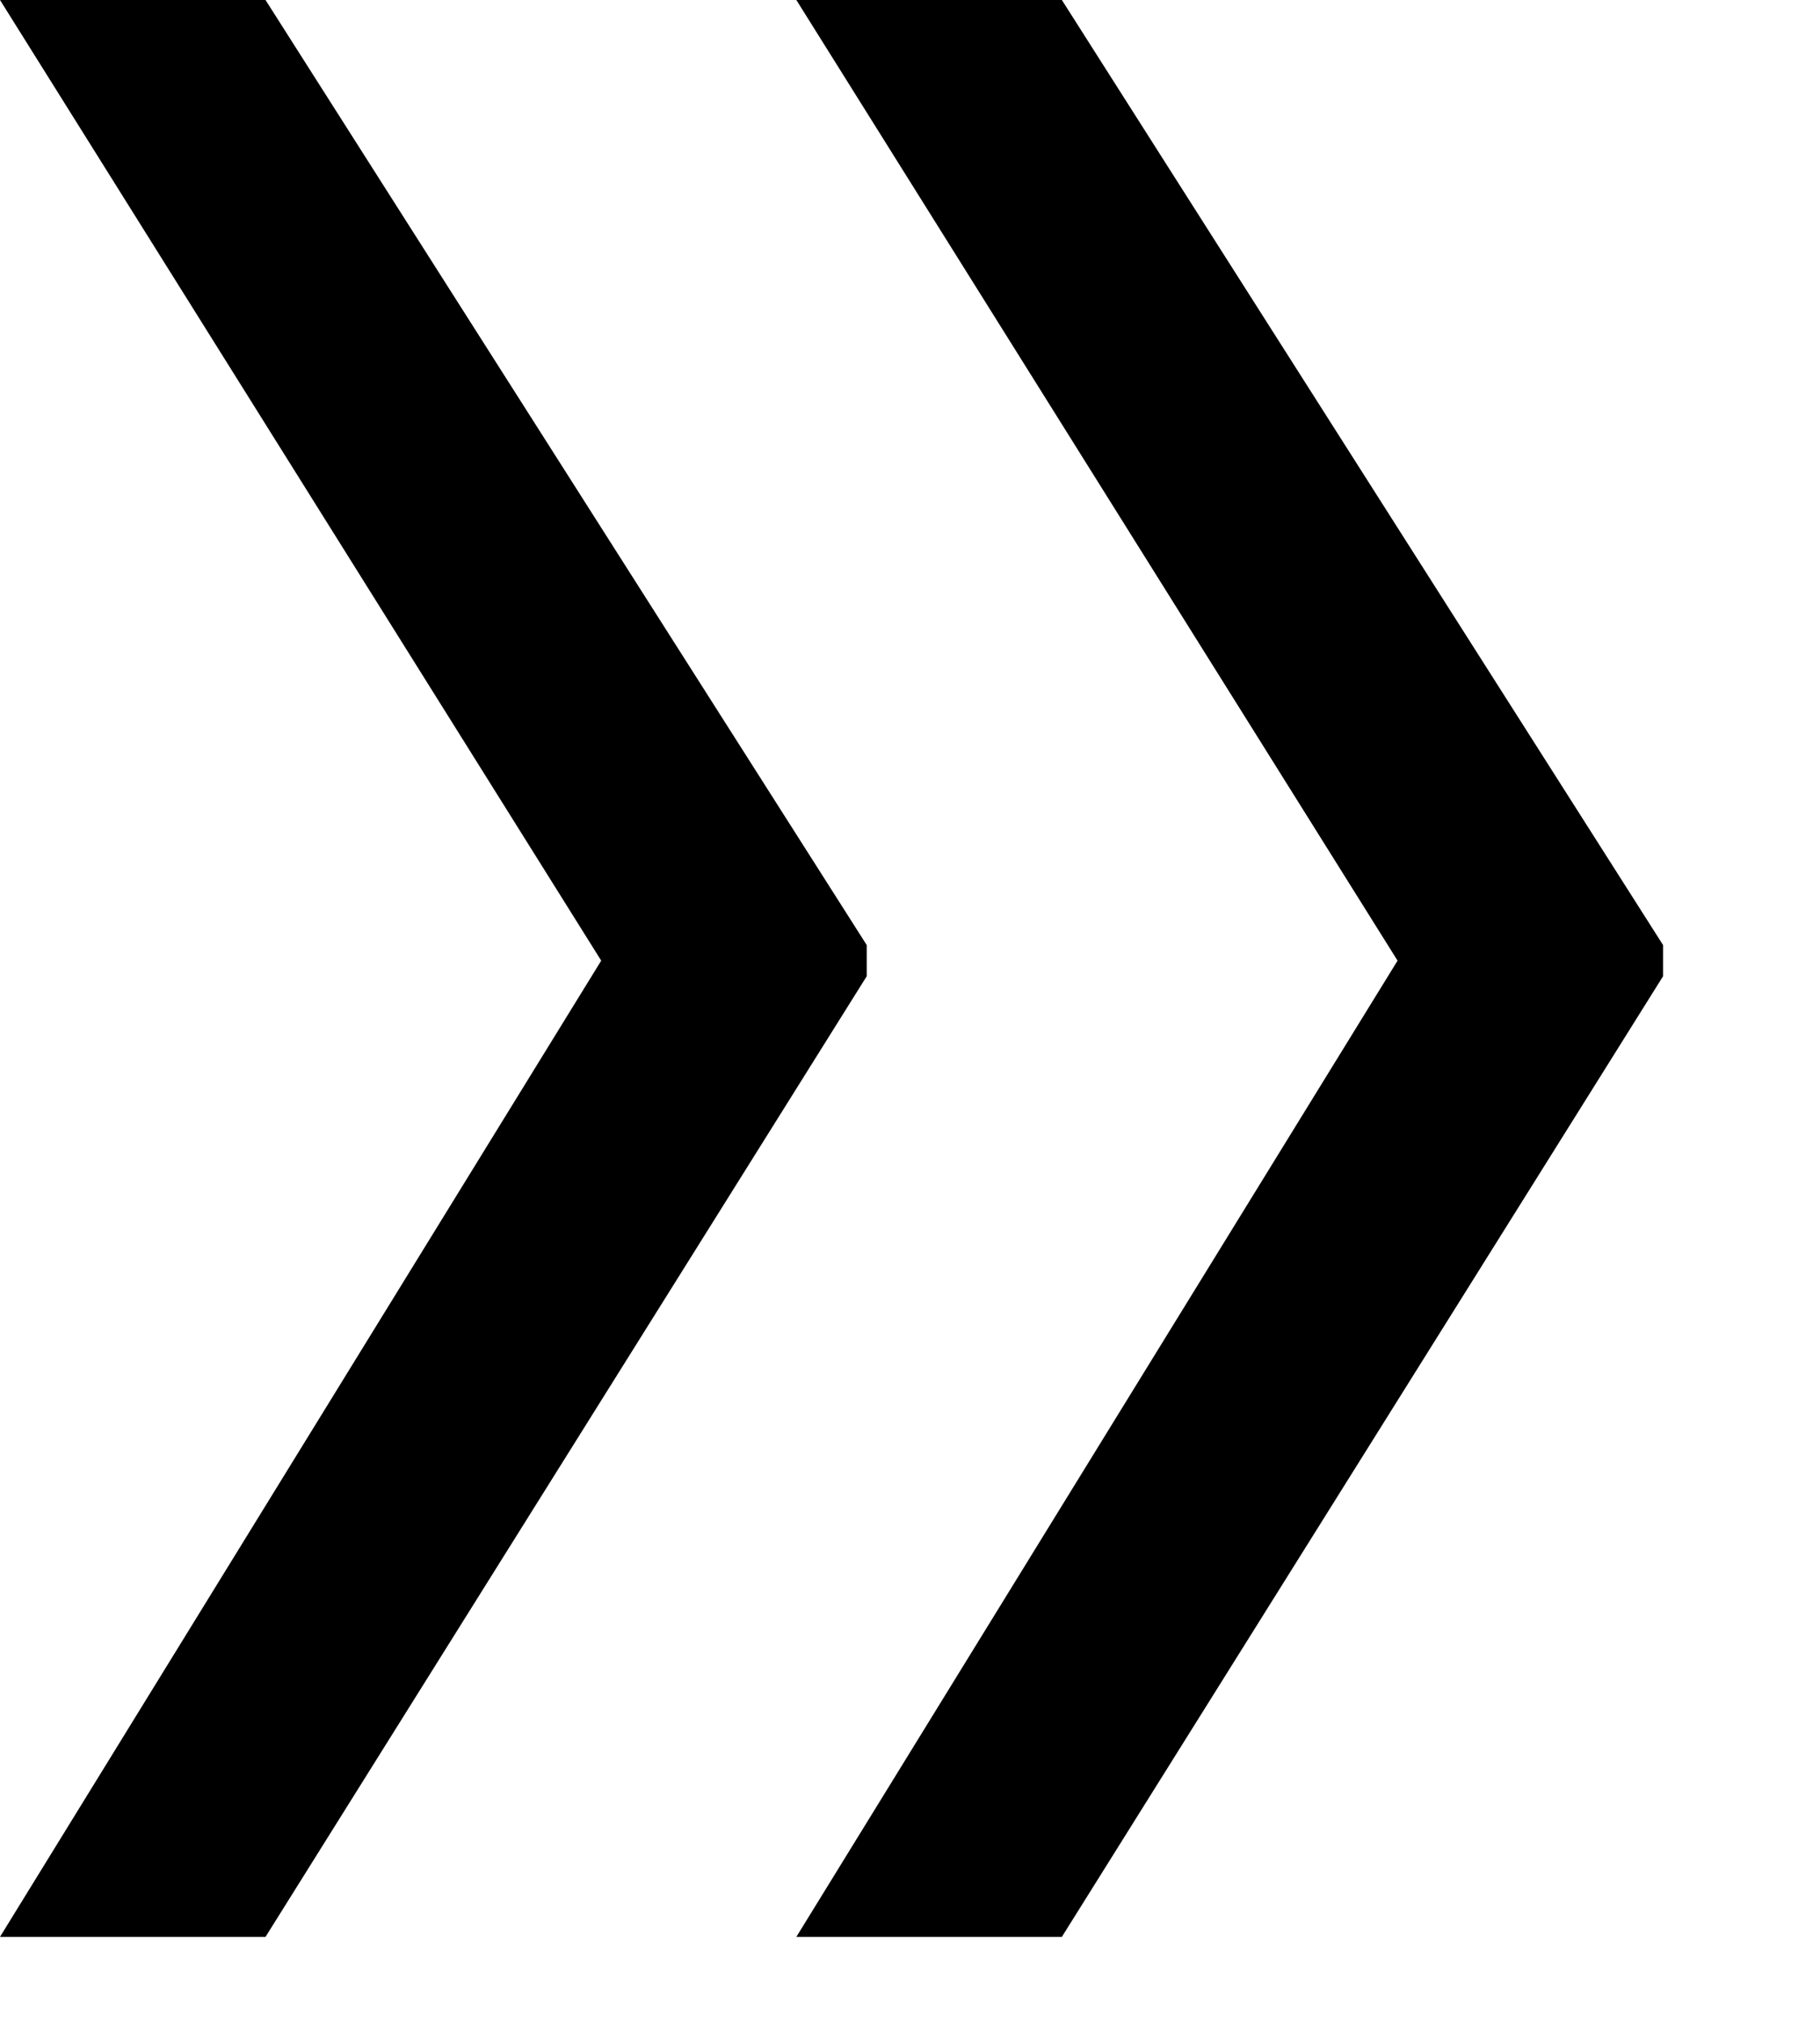
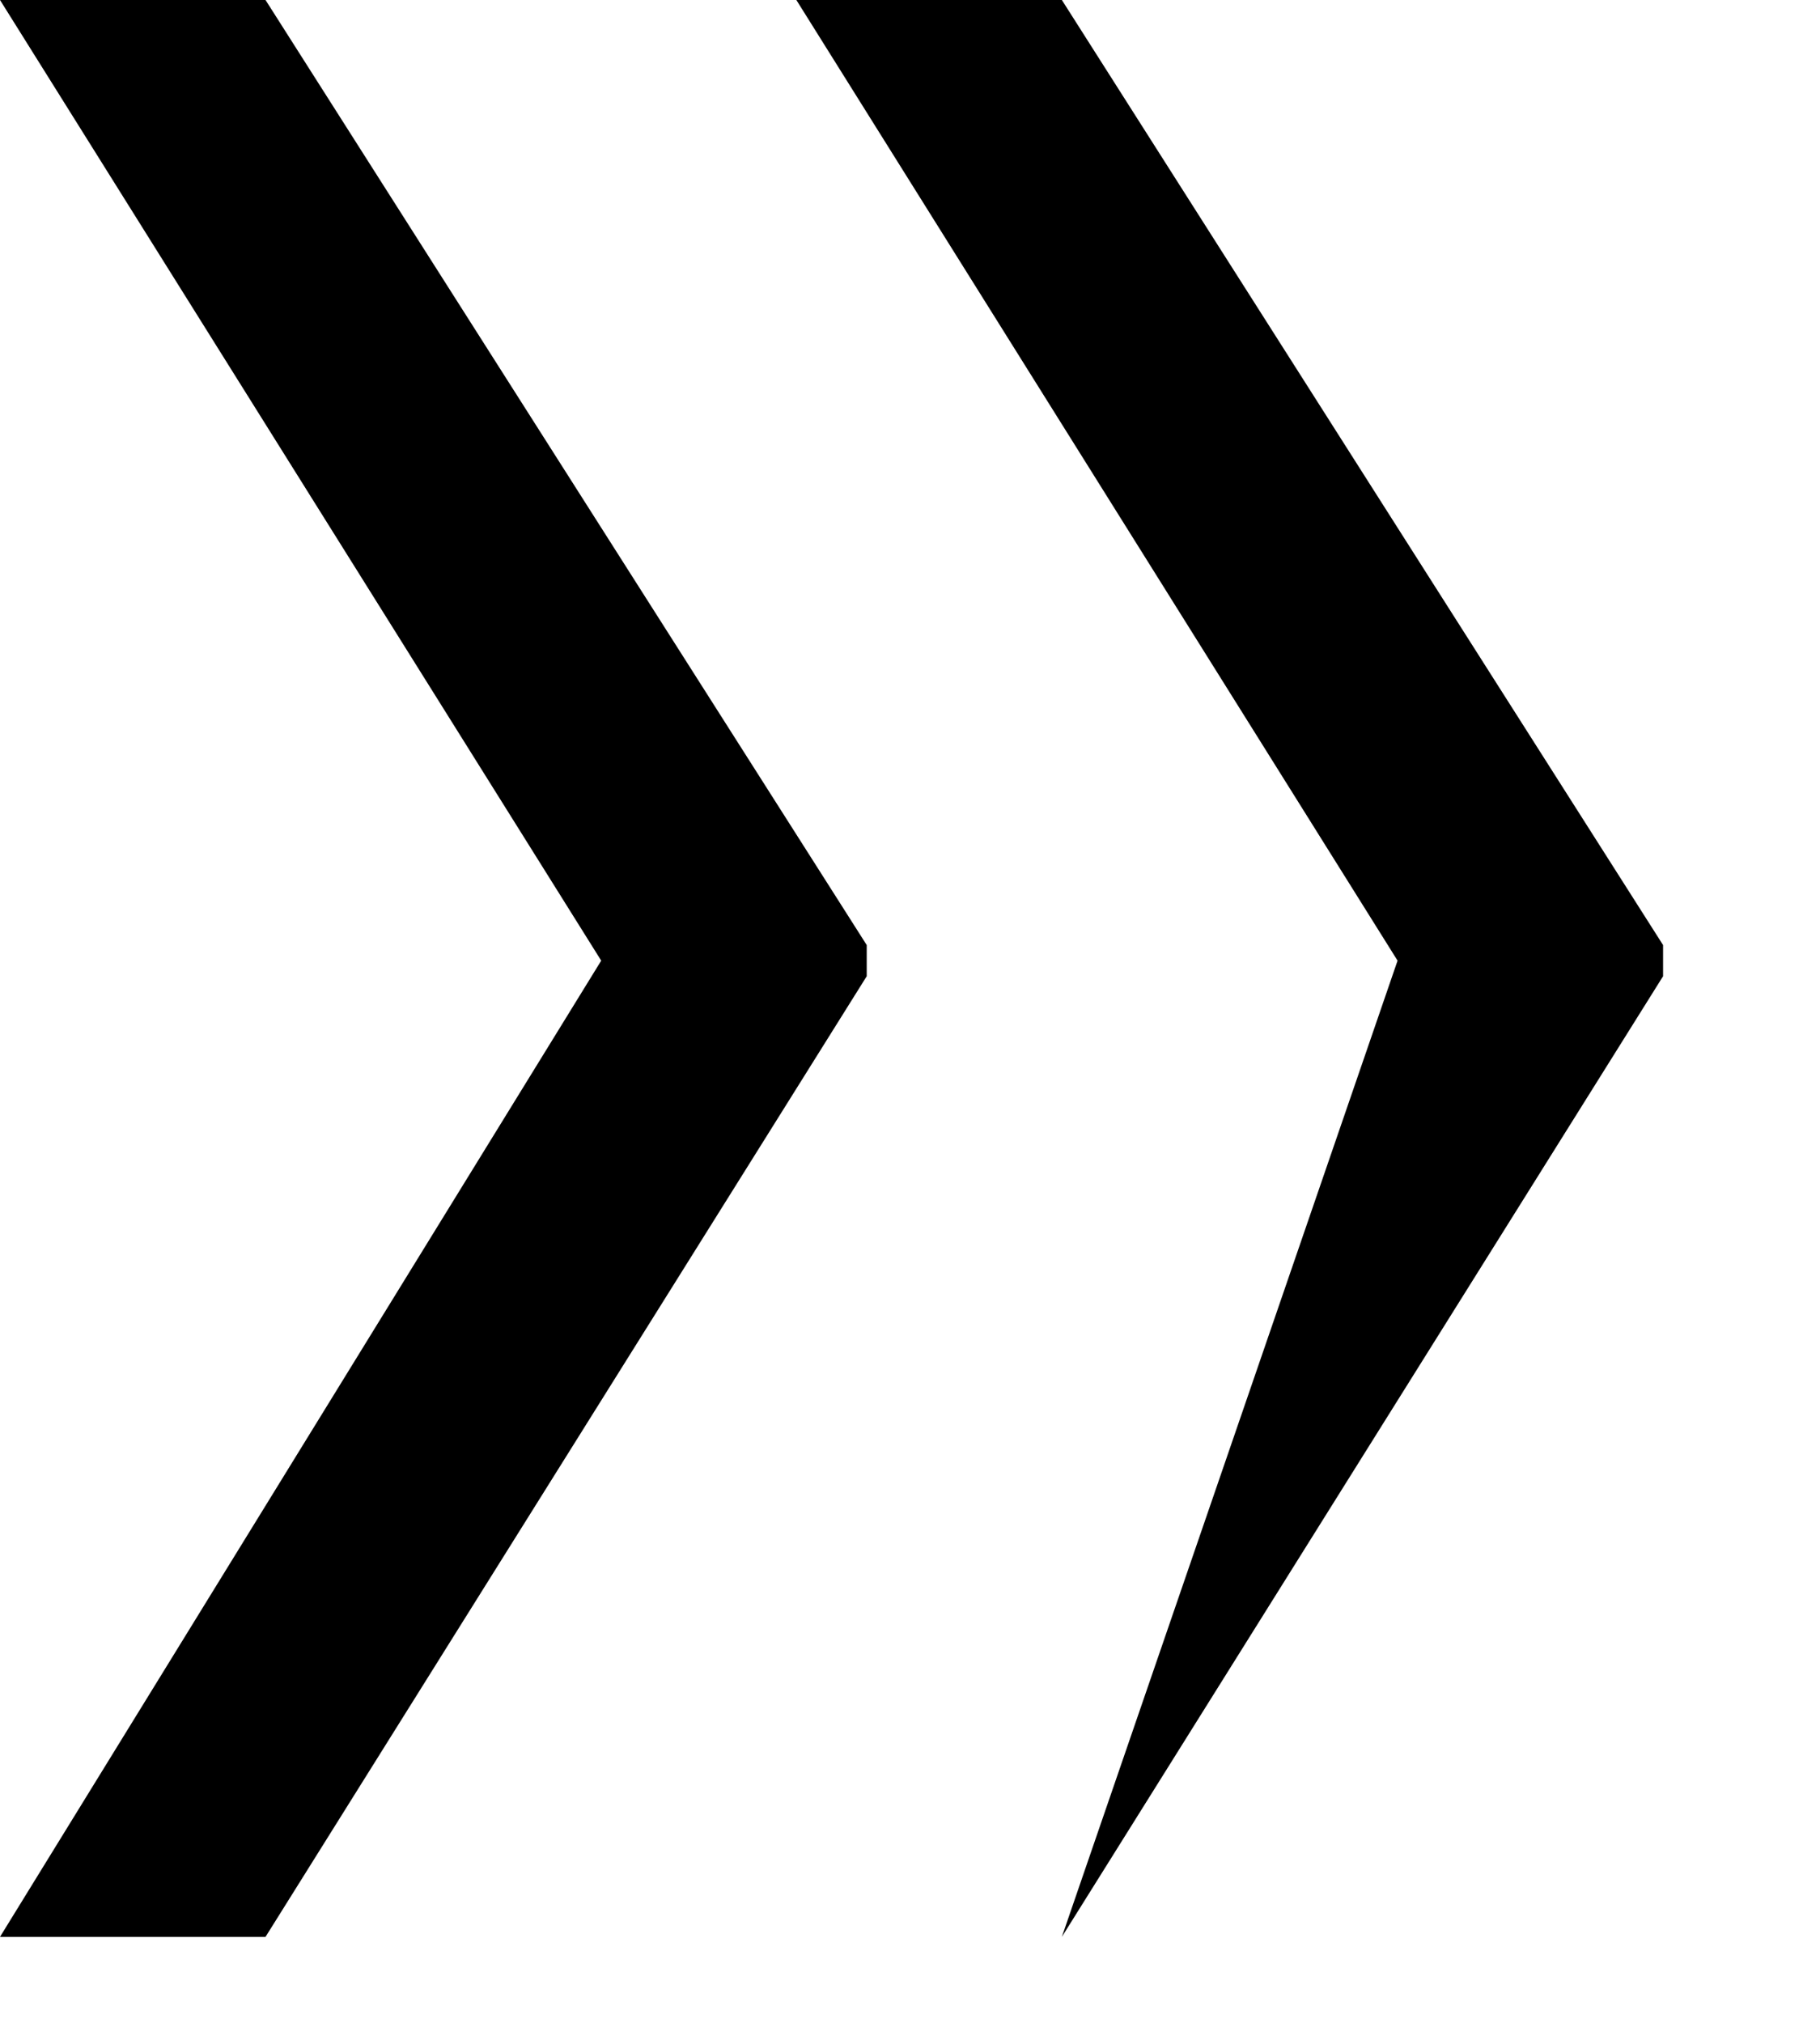
<svg xmlns="http://www.w3.org/2000/svg" width="9px" height="10px" viewBox="0 0 9 10" version="1.1">
  <title>«</title>
  <desc>Created with Sketch.</desc>
  <g id="Page-1" stroke="none" stroke-width="1" fill="none" fill-rule="evenodd">
    <g id="Du&gt;au" transform="translate(-32, -105)" fill="#000000" fill-rule="nonzero">
-       <path d="M38.911,114.575 L35.938,109.826 L35.938,109.672 L38.911,105 L40.224,105 L37.251,109.749 L40.224,114.575 L38.911,114.575 Z M34.973,114.575 L32,109.826 L32,109.672 L34.973,105 L36.286,105 L33.313,109.749 L36.286,114.575 L34.973,114.575 Z" id="«" transform="translate(36.112, 109.788) scale(-1, 1) translate(-36.112, -109.788) " />
+       <path d="M38.911,114.575 L35.938,109.826 L35.938,109.672 L38.911,105 L40.224,105 L37.251,109.749 L40.224,114.575 L38.911,114.575 Z M34.973,114.575 L32,109.826 L32,109.672 L34.973,105 L36.286,105 L33.313,109.749 L34.973,114.575 Z" id="«" transform="translate(36.112, 109.788) scale(-1, 1) translate(-36.112, -109.788) " />
    </g>
  </g>
</svg>